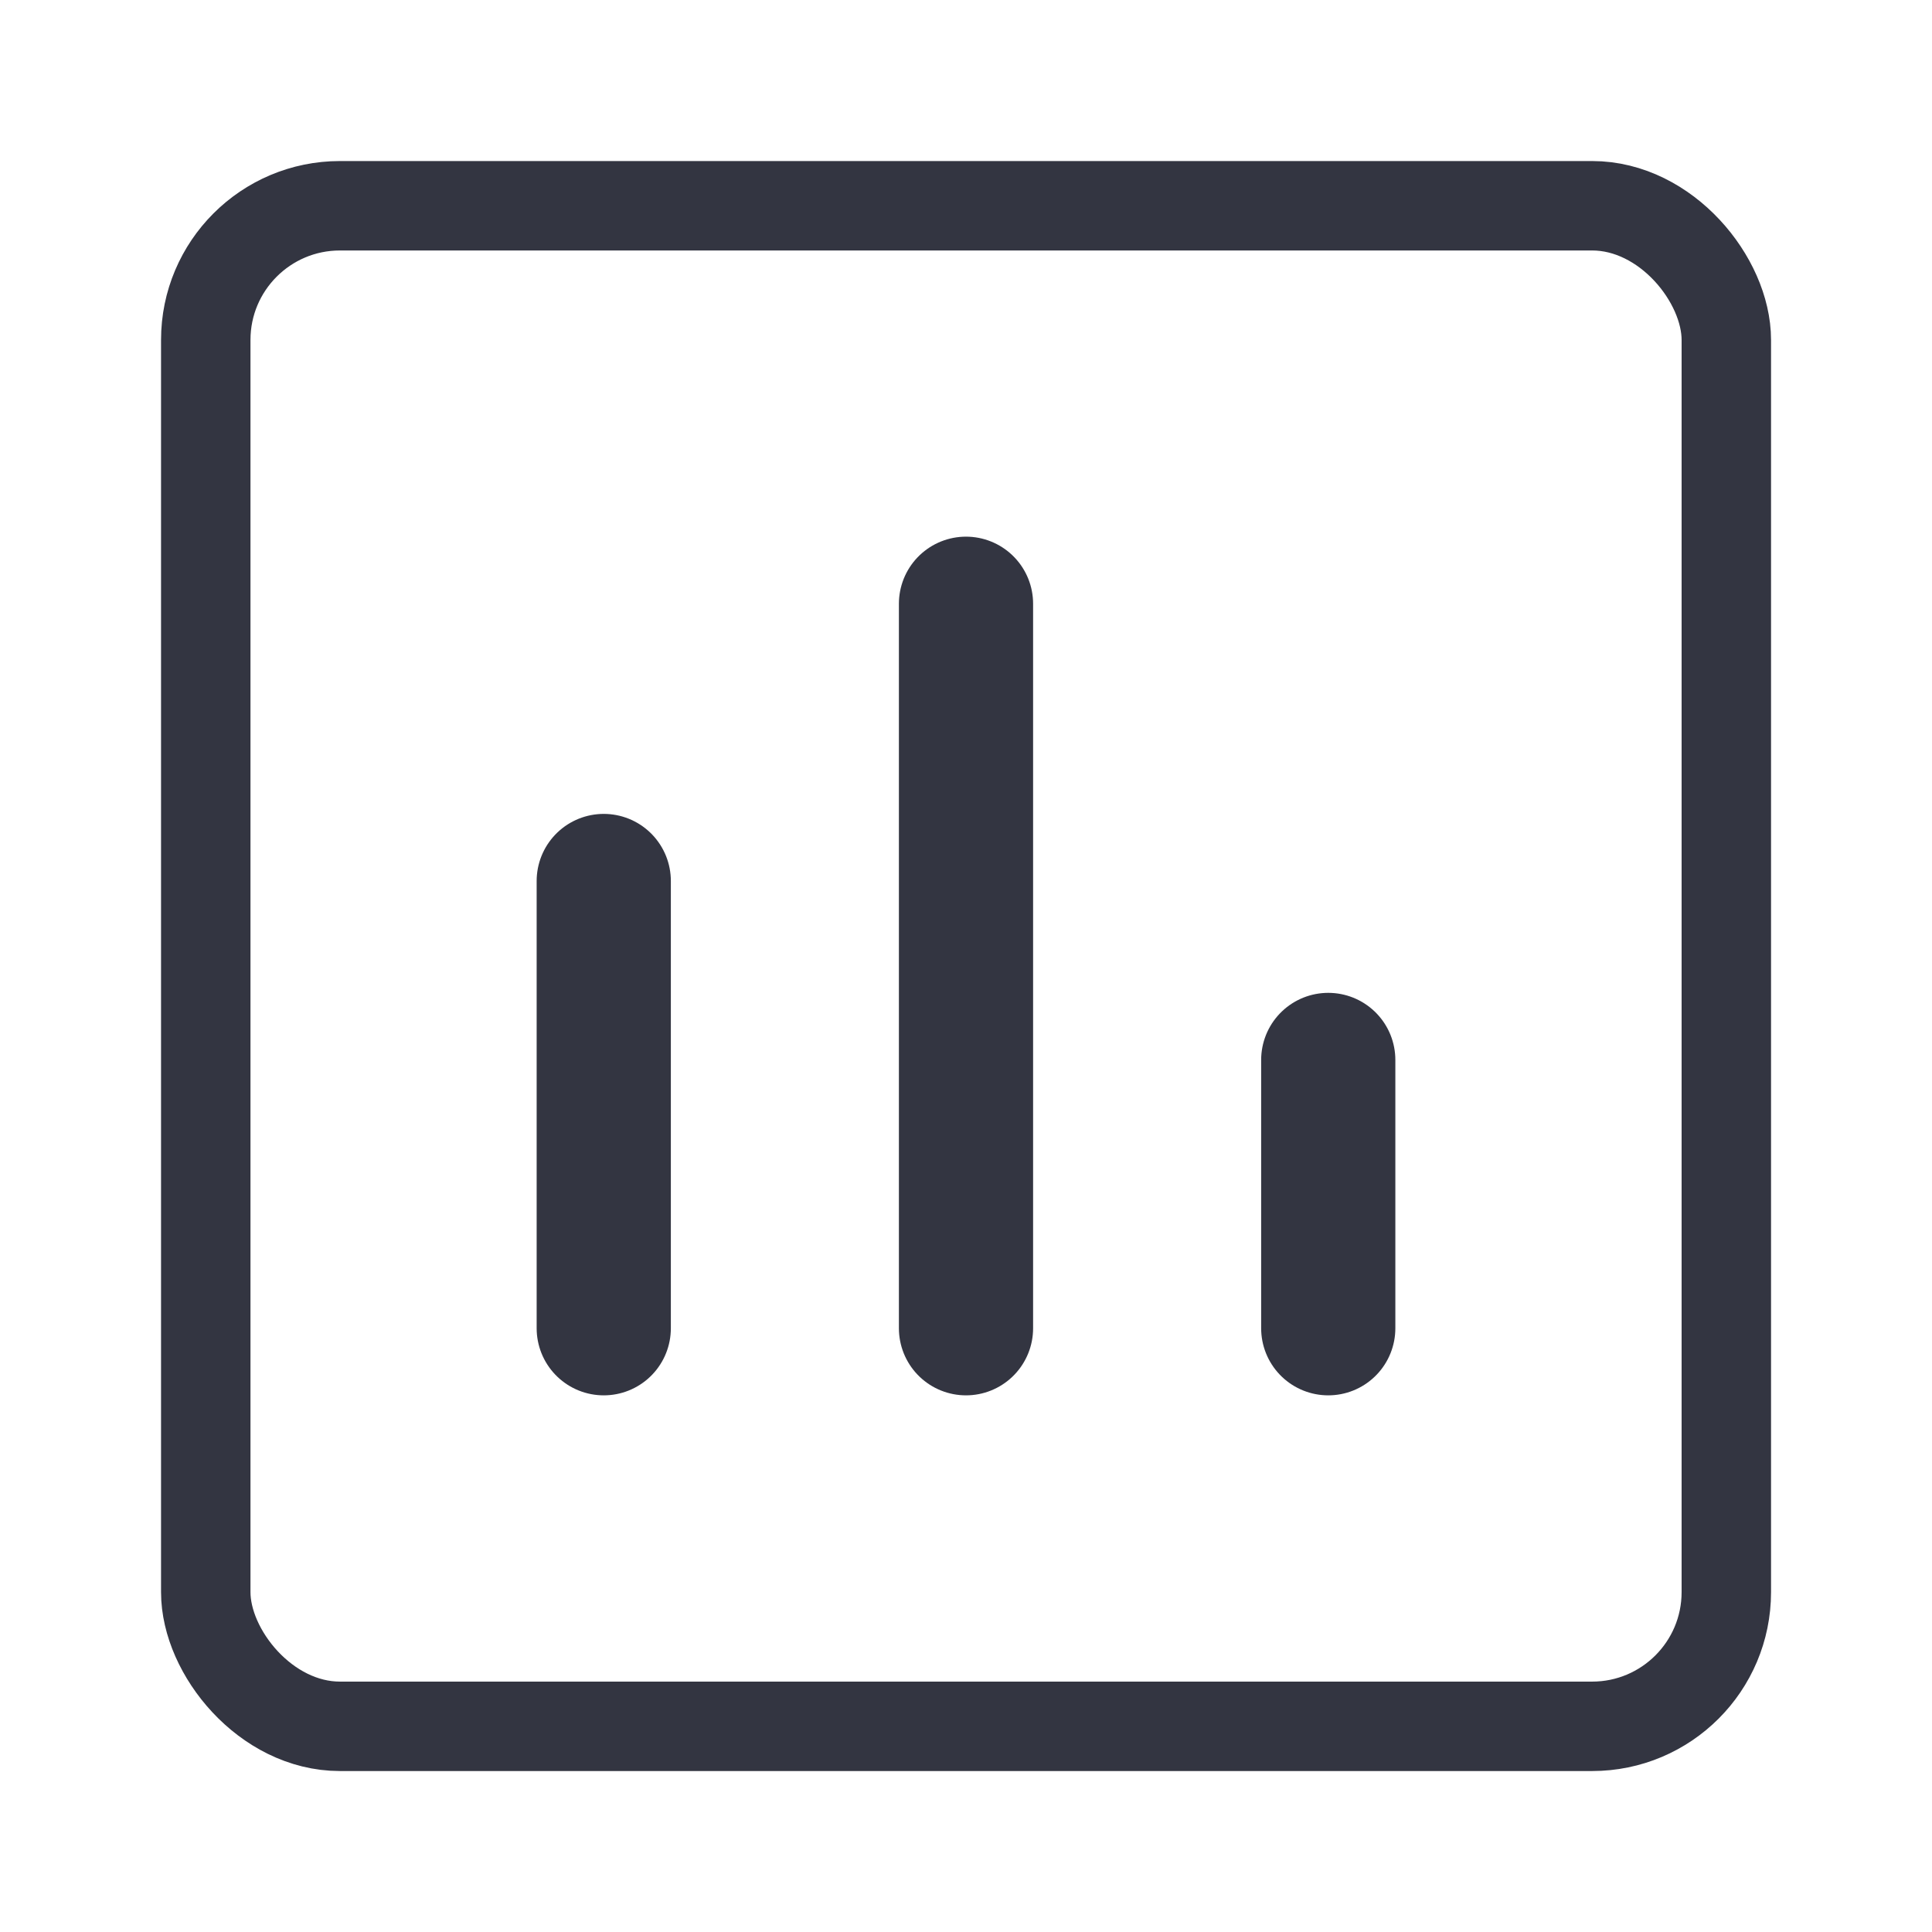
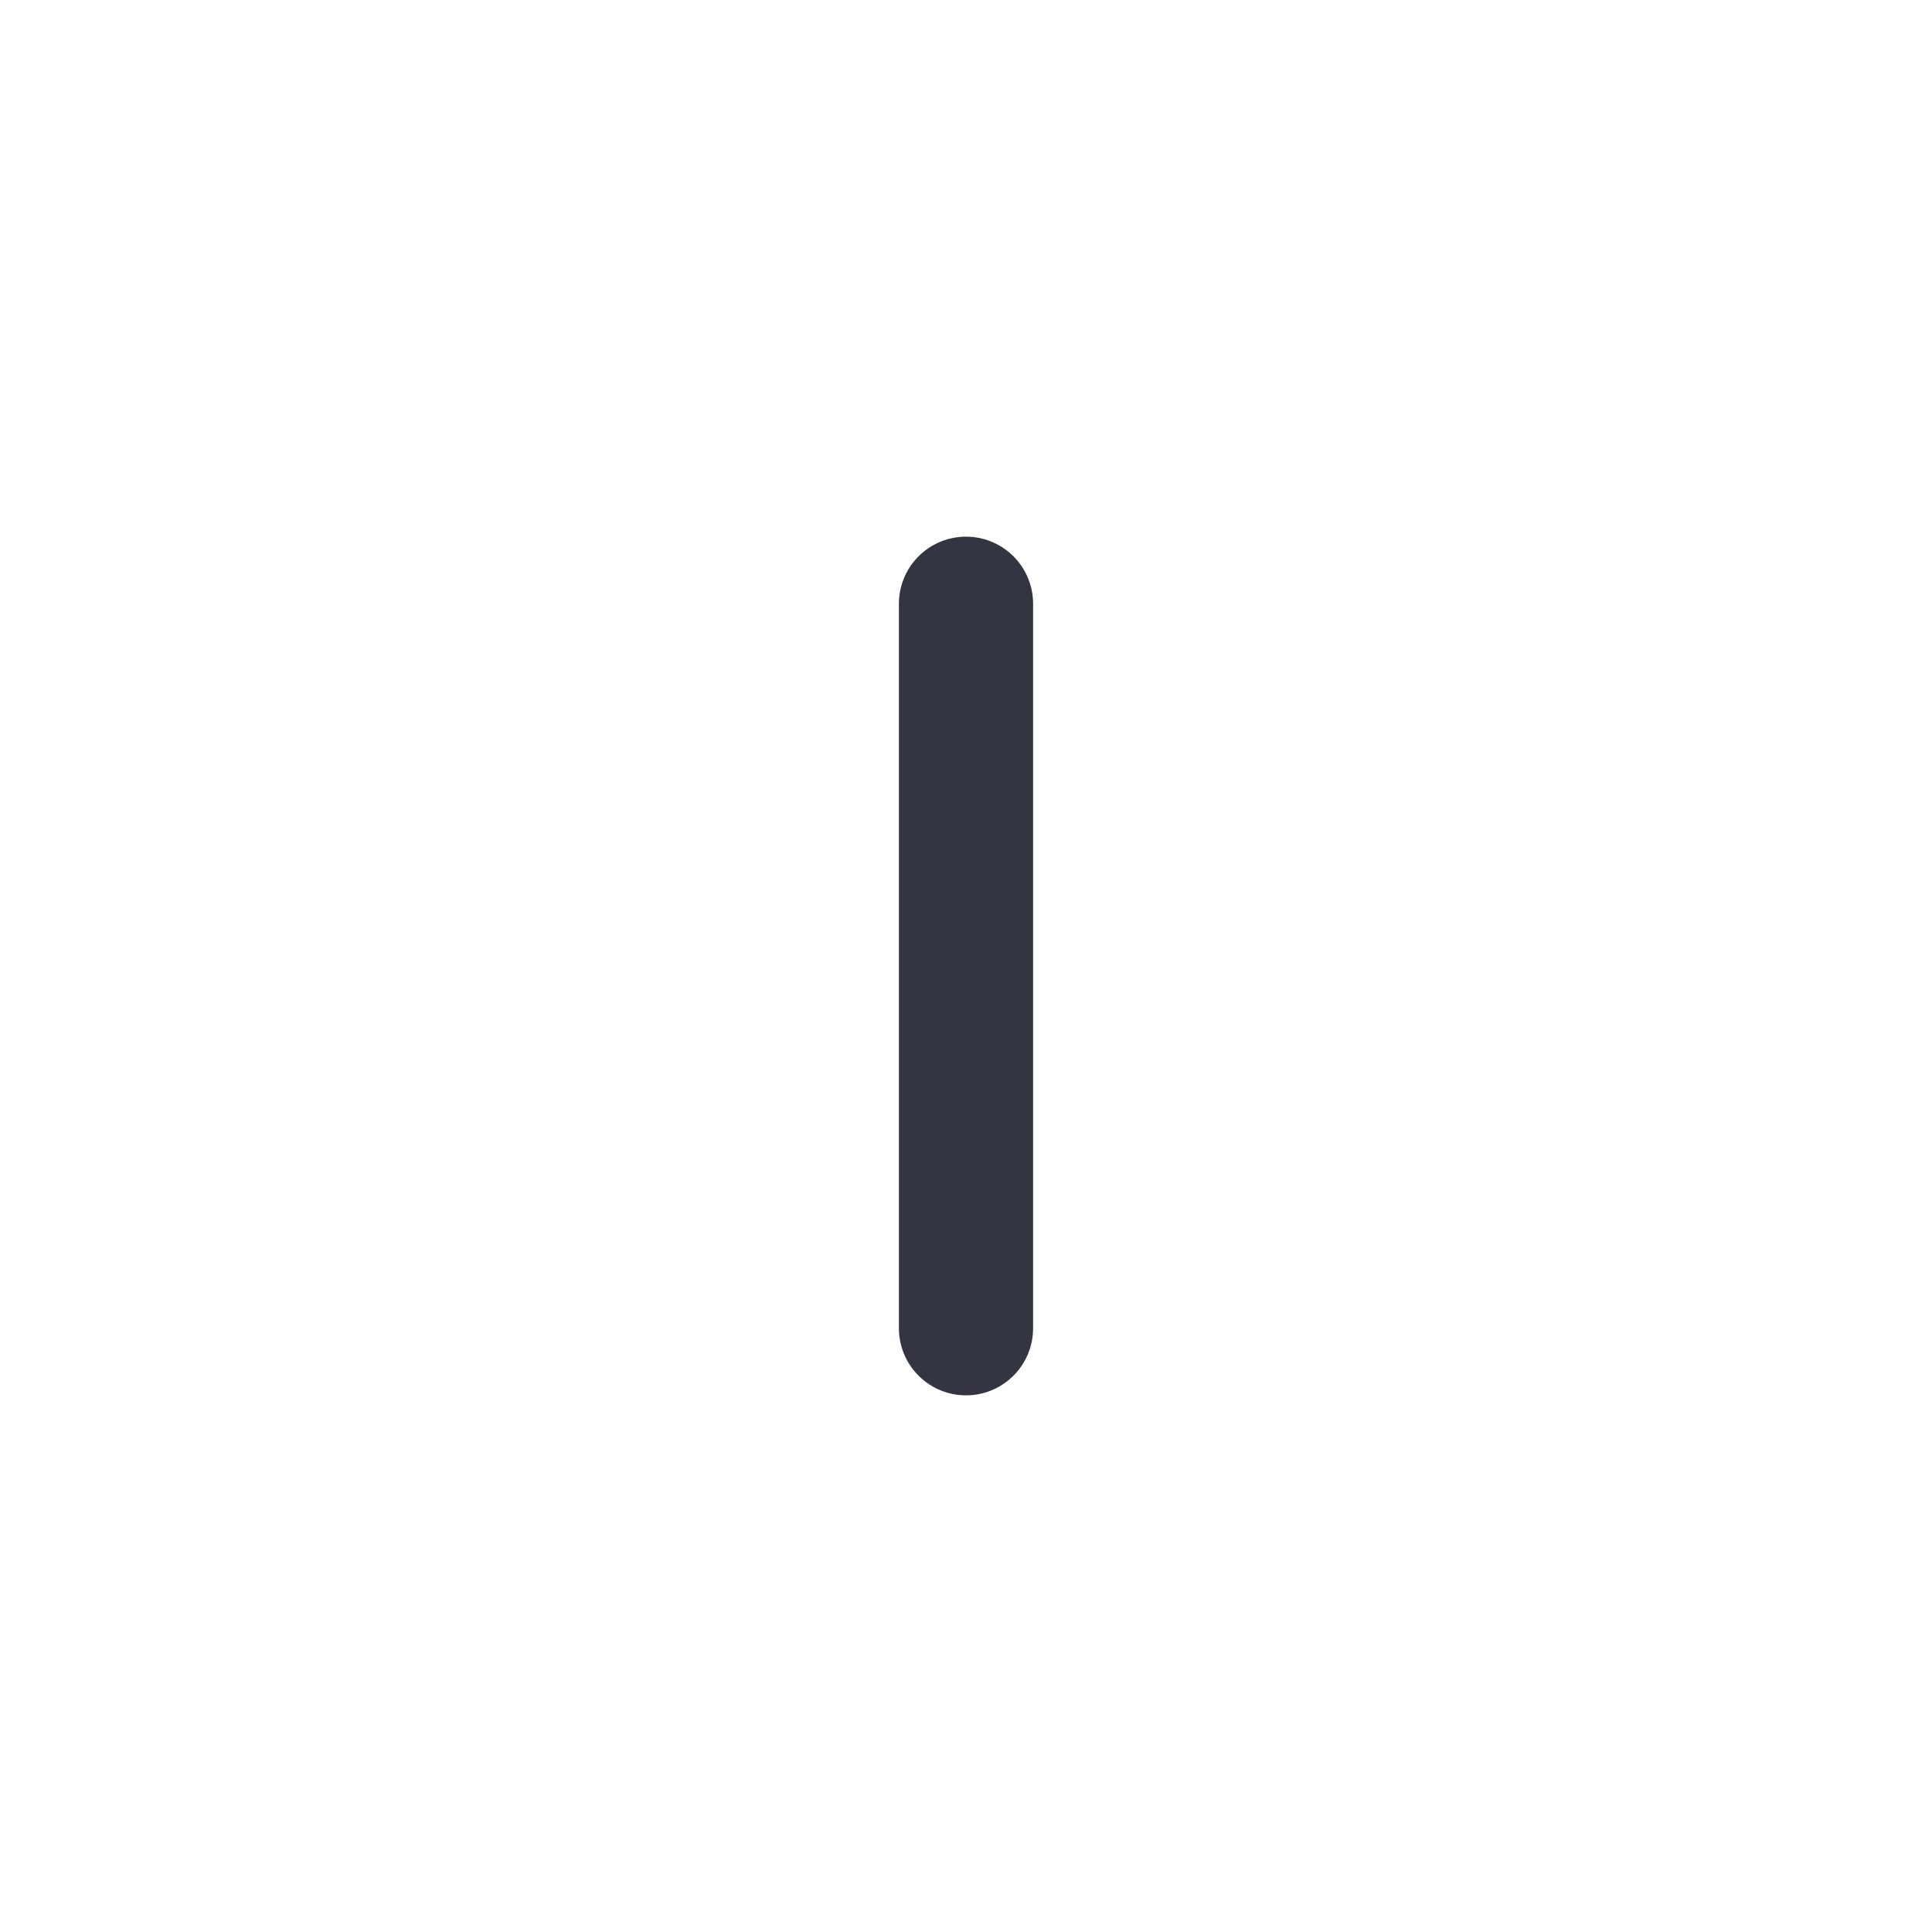
<svg xmlns="http://www.w3.org/2000/svg" width="24" height="24" viewBox="0 0 24 24" fill="none">
-   <rect x="2.556" y="2.556" width="18.889" height="18.889" rx="1.667" stroke="#333541" stroke-width="1.111" />
-   <path d="M7.5 10.944V16.5" stroke="#333541" stroke-width="1.667" stroke-linecap="round" />
  <path d="M12 7.5L12 16.5" stroke="#333541" stroke-width="1.667" stroke-linecap="round" />
-   <path d="M16.5 13.167V16.5" stroke="#333541" stroke-width="1.667" stroke-linecap="round" />
</svg>